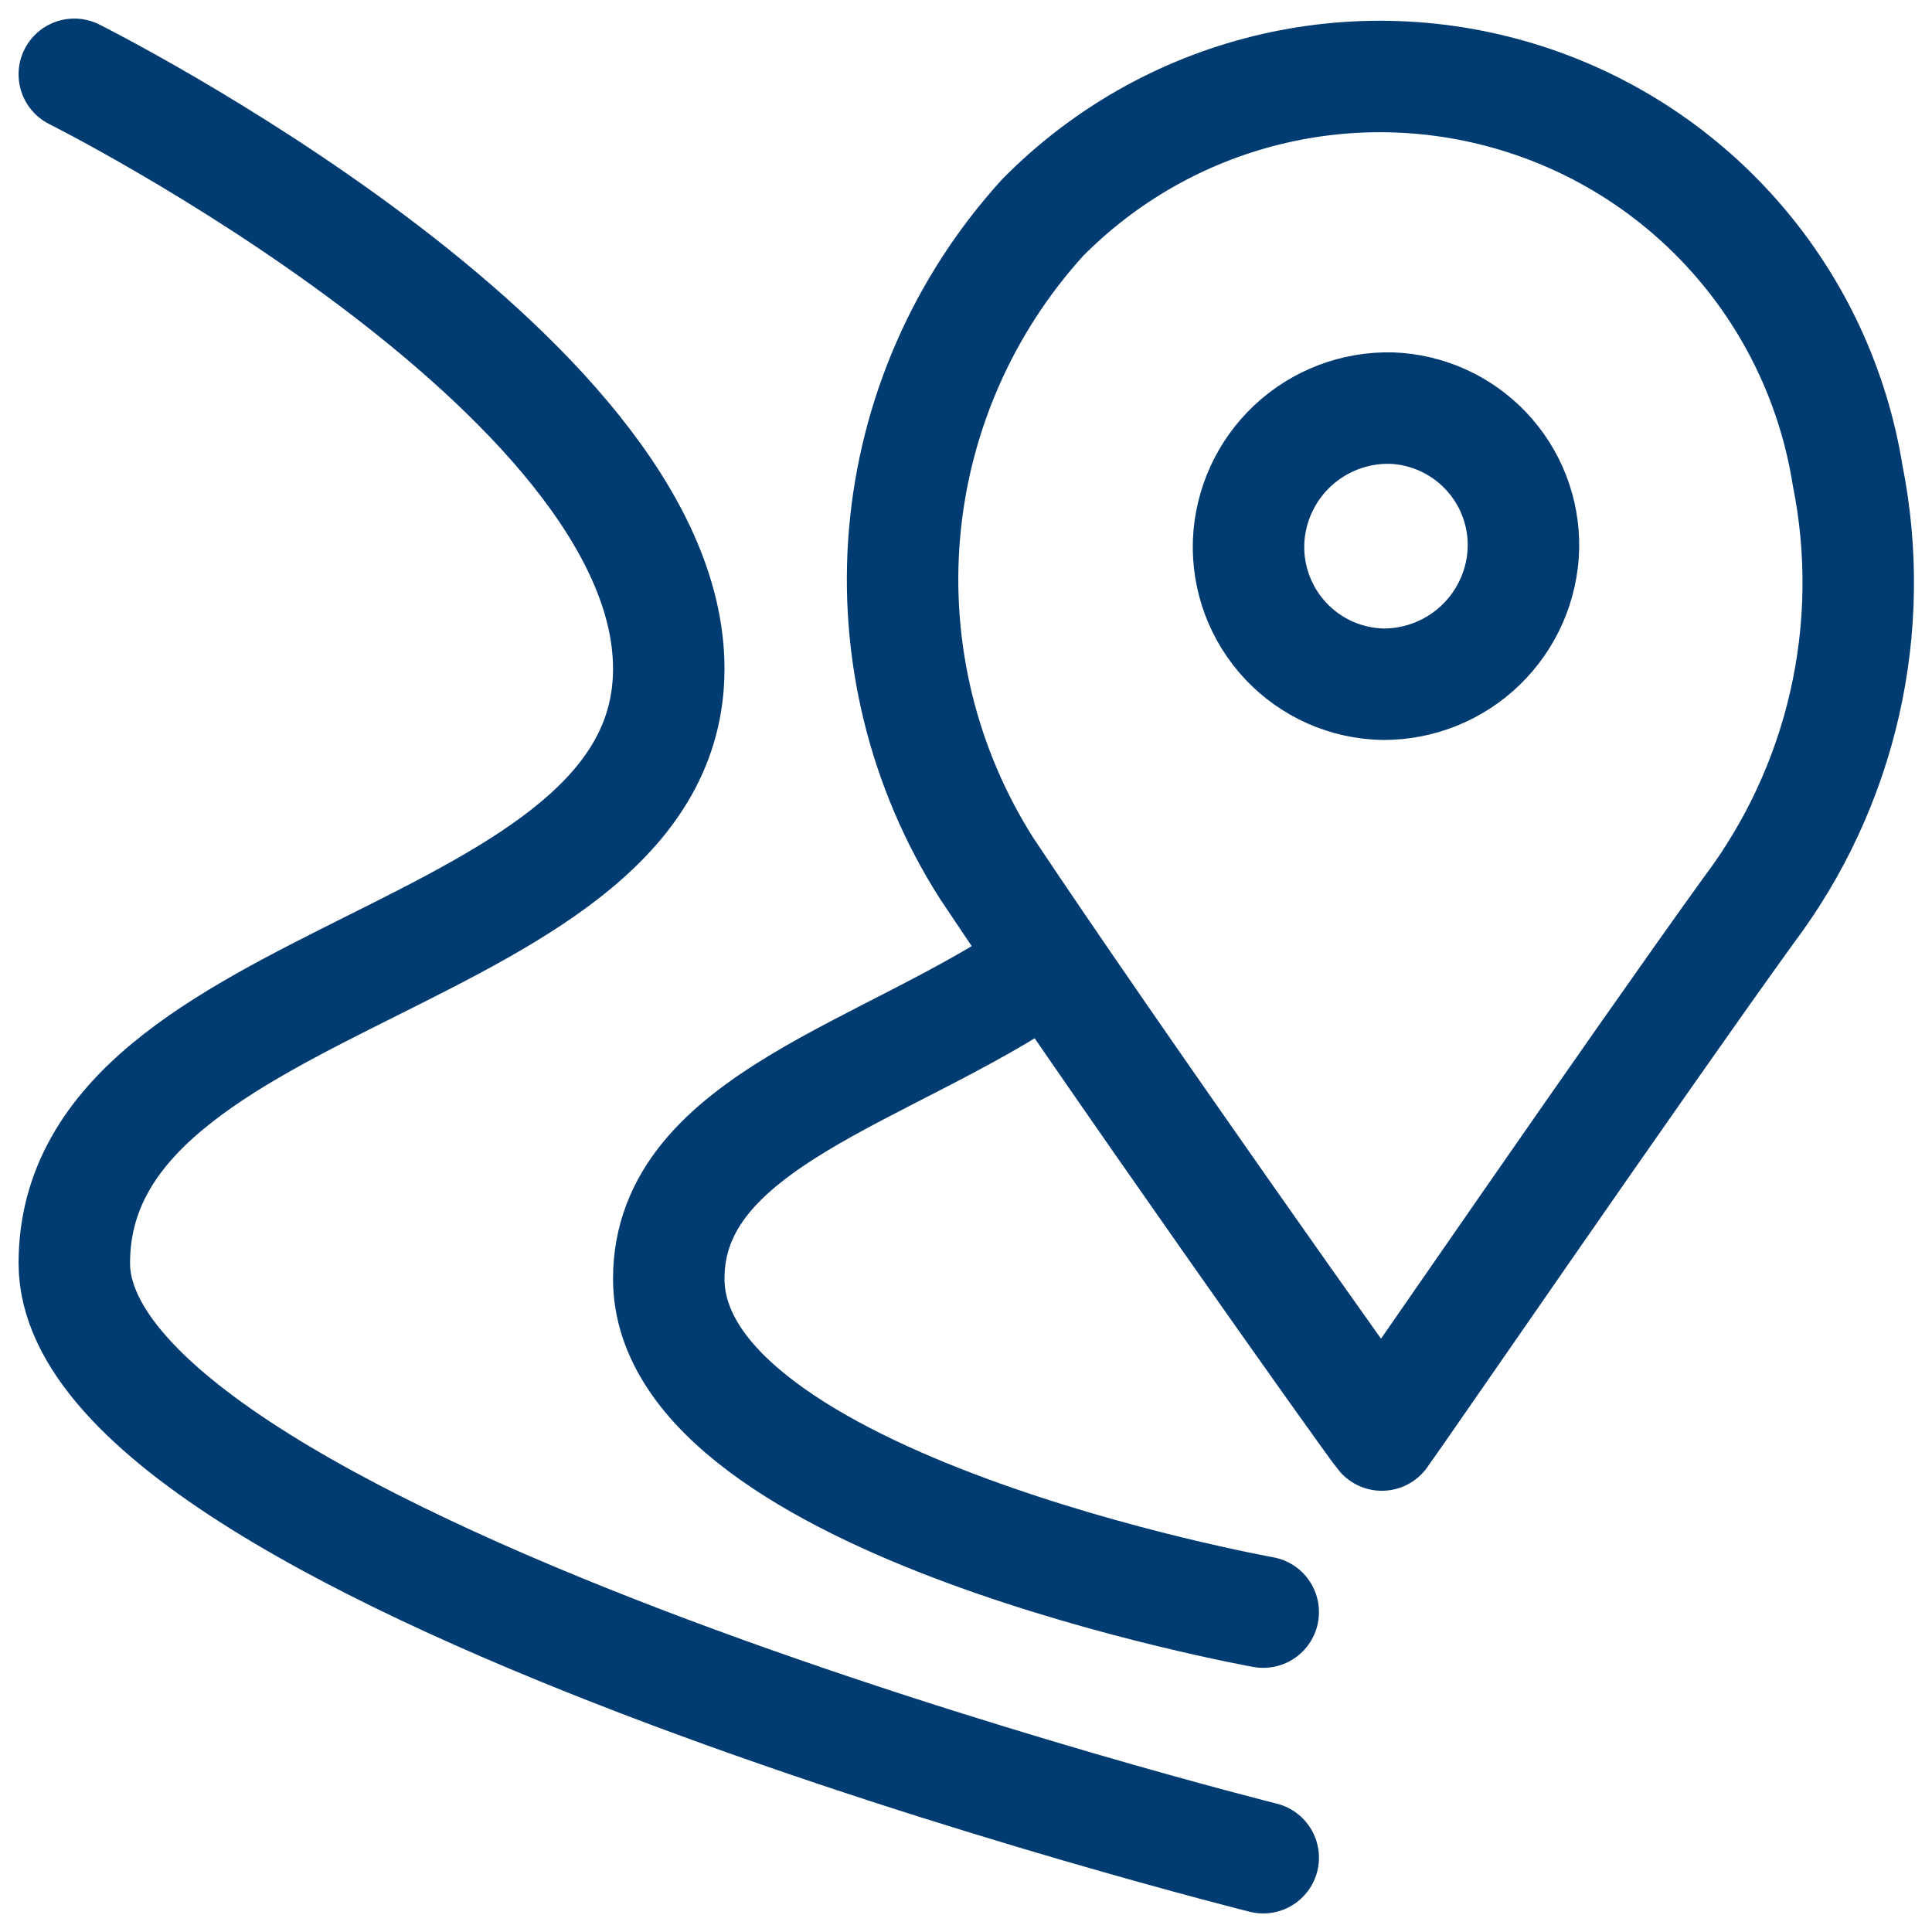
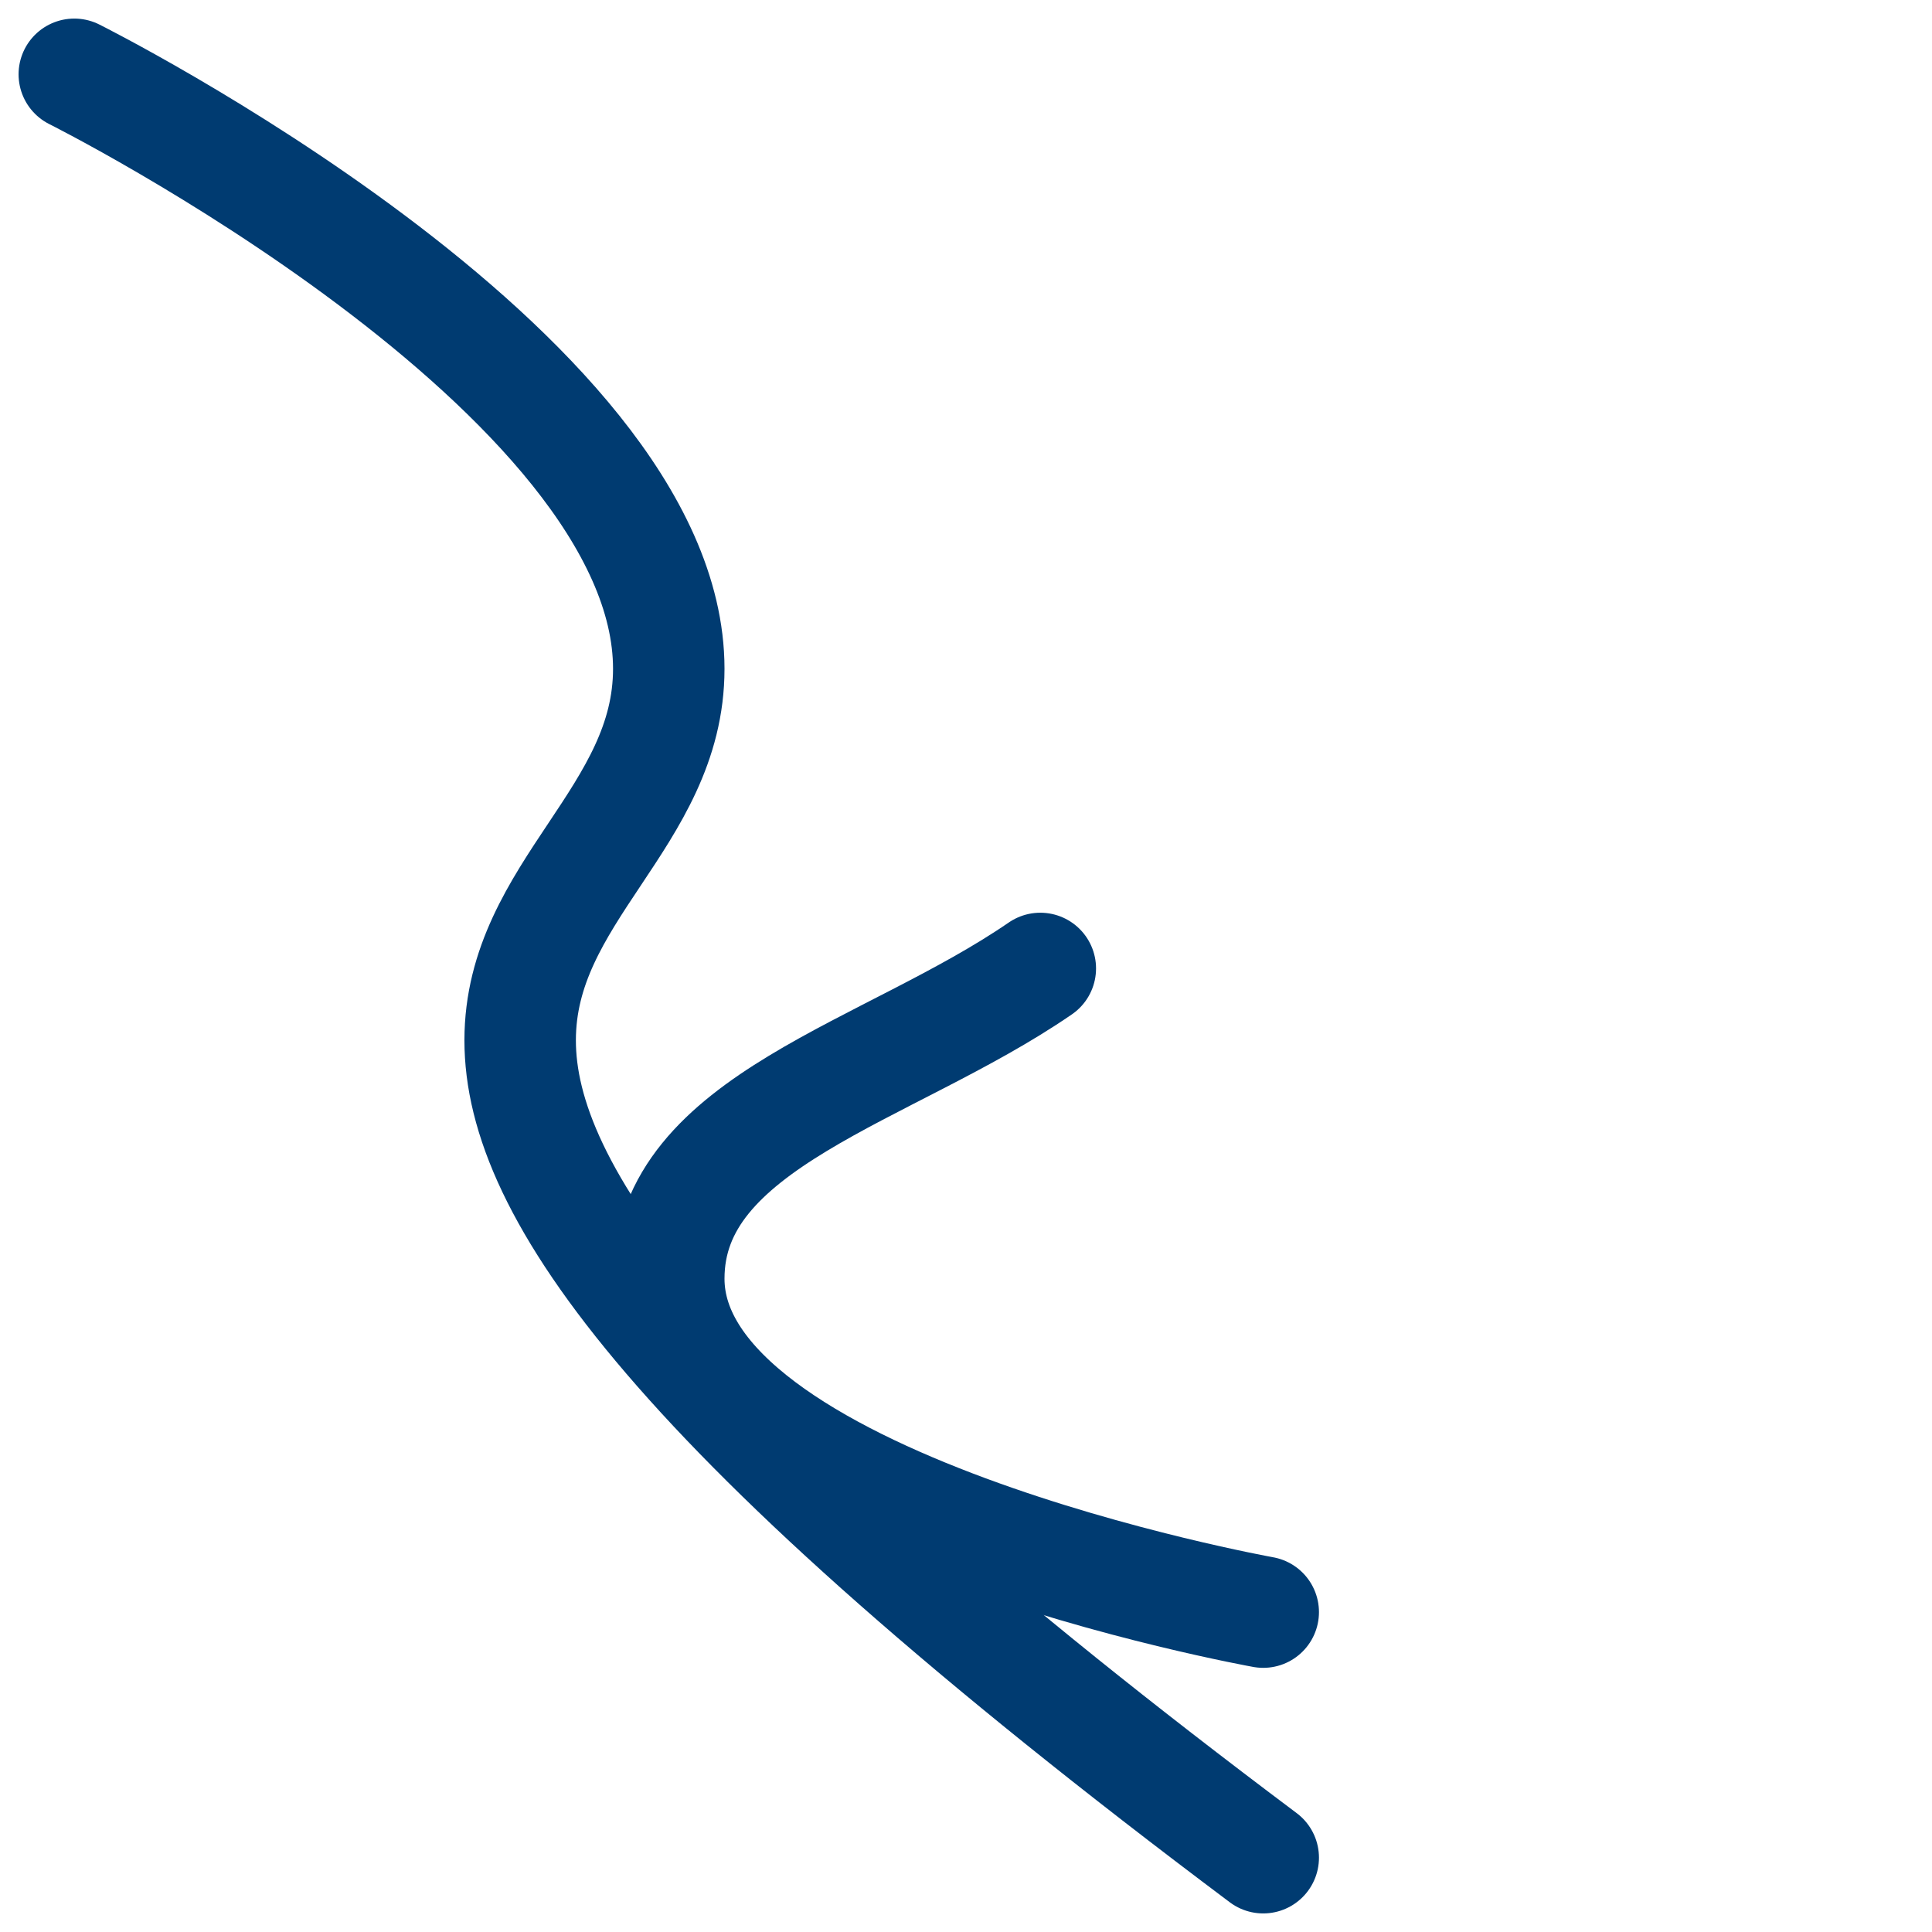
<svg xmlns="http://www.w3.org/2000/svg" width="26" height="26" viewBox="0 0 26 26" fill="none">
-   <path fill-rule="evenodd" clip-rule="evenodd" d="M18.596 19.312C18.759 19.093 21.989 14.391 23.529 12.256C24.152 11.43 24.594 10.48 24.824 9.471C25.054 8.462 25.068 7.415 24.865 6.4C24.679 5.236 24.175 4.146 23.407 3.252C22.639 2.357 21.638 1.693 20.516 1.334C19.393 0.974 18.193 0.932 17.048 1.214C15.904 1.495 14.86 2.089 14.032 2.928C12.963 4.103 12.309 5.597 12.173 7.179C12.037 8.762 12.425 10.346 13.278 11.686C14.924 14.161 18.484 19.187 18.596 19.312Z" stroke="#003B71" stroke-width="1.5" stroke-miterlimit="10" stroke-linecap="round" stroke-linejoin="round" />
-   <path fill-rule="evenodd" clip-rule="evenodd" d="M18.61 9.208C19.104 9.211 19.579 9.019 19.933 8.675C20.287 8.33 20.492 7.86 20.502 7.366C20.51 6.884 20.328 6.417 19.996 6.067C19.664 5.717 19.208 5.51 18.726 5.492C18.233 5.48 17.756 5.662 17.396 5.998C17.036 6.335 16.823 6.8 16.803 7.292C16.794 7.537 16.834 7.781 16.92 8.011C17.006 8.24 17.137 8.45 17.305 8.629C17.473 8.807 17.675 8.95 17.899 9.05C18.123 9.149 18.365 9.203 18.61 9.208V9.208Z" stroke="#003B71" stroke-width="1.5" stroke-miterlimit="10" stroke-linecap="round" stroke-linejoin="round" />
-   <path d="M17 25C17 25 1 21 1 17C1 13 9 13 9 9C9 5 1 1 1 1" stroke="#003B71" stroke-width="1.5" stroke-miterlimit="10" stroke-linecap="round" stroke-linejoin="round" />
+   <path d="M17 25C1 13 9 13 9 9C9 5 1 1 1 1" stroke="#003B71" stroke-width="1.5" stroke-miterlimit="10" stroke-linecap="round" stroke-linejoin="round" />
  <path d="M17 21.695C17 21.695 9 20.26 9 17.208C9 15.084 11.957 14.438 14 13.033" stroke="#003B71" stroke-width="1.5" stroke-miterlimit="10" stroke-linecap="round" stroke-linejoin="round" />
</svg>